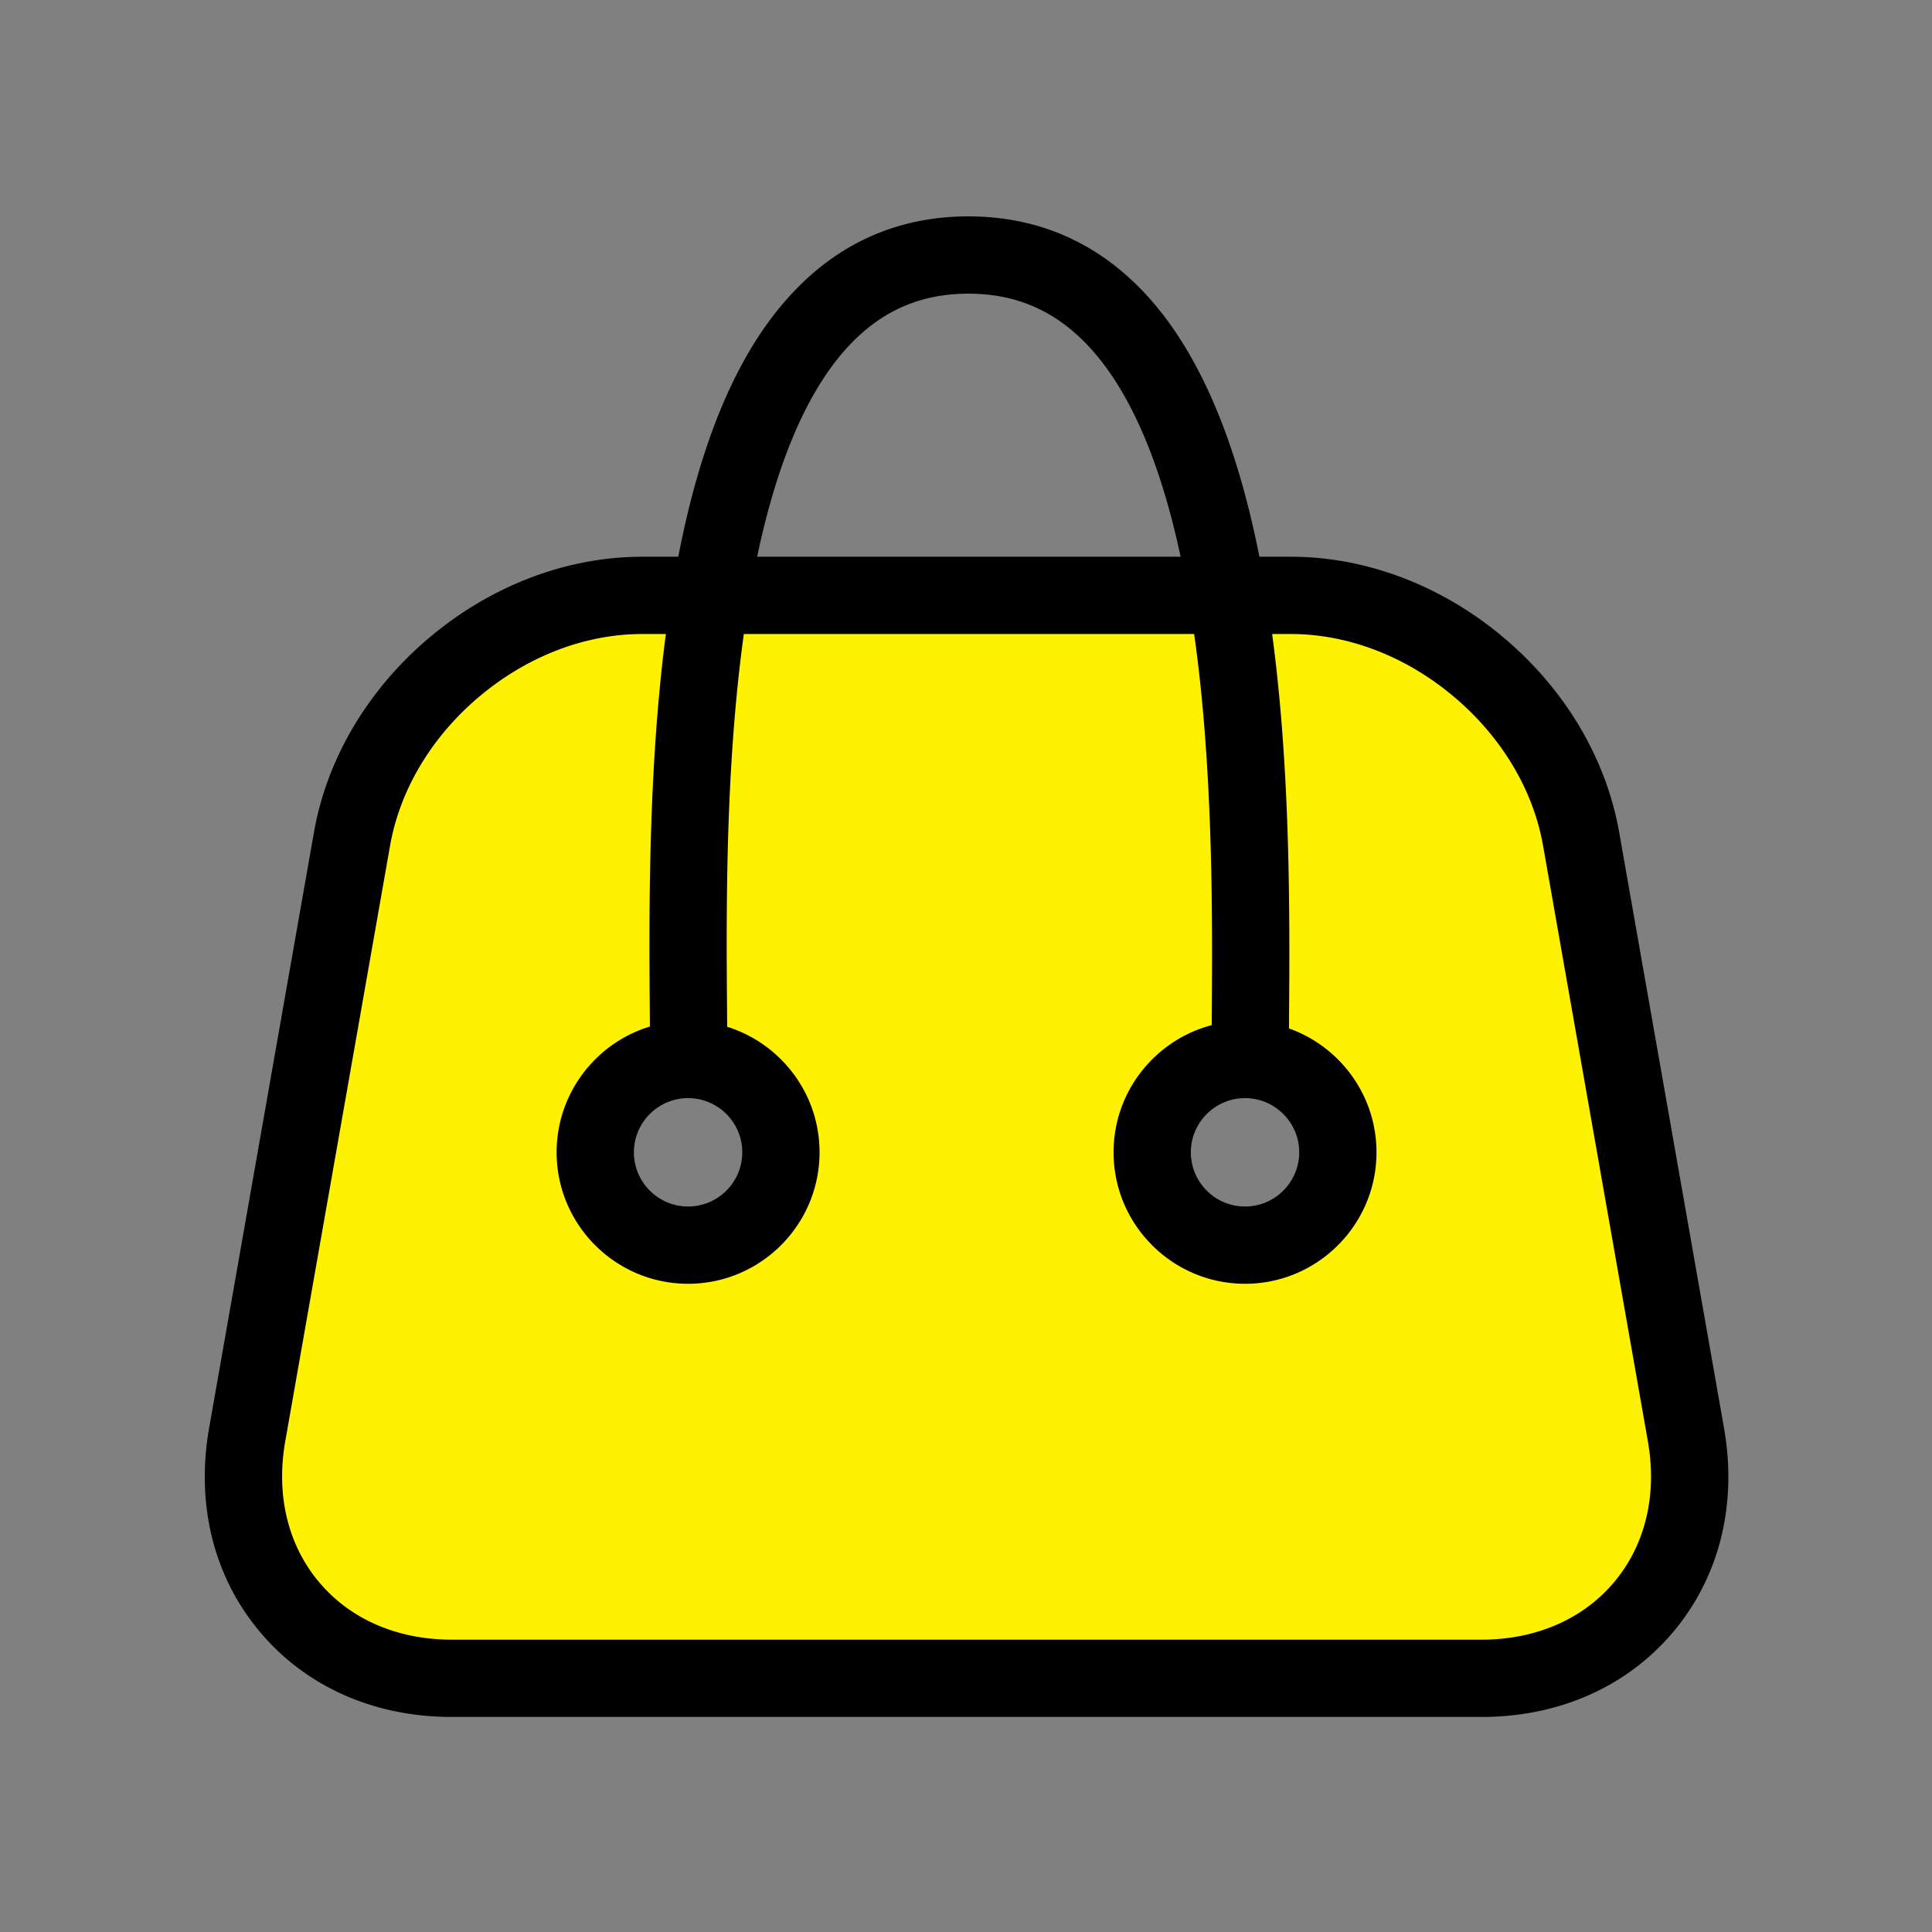
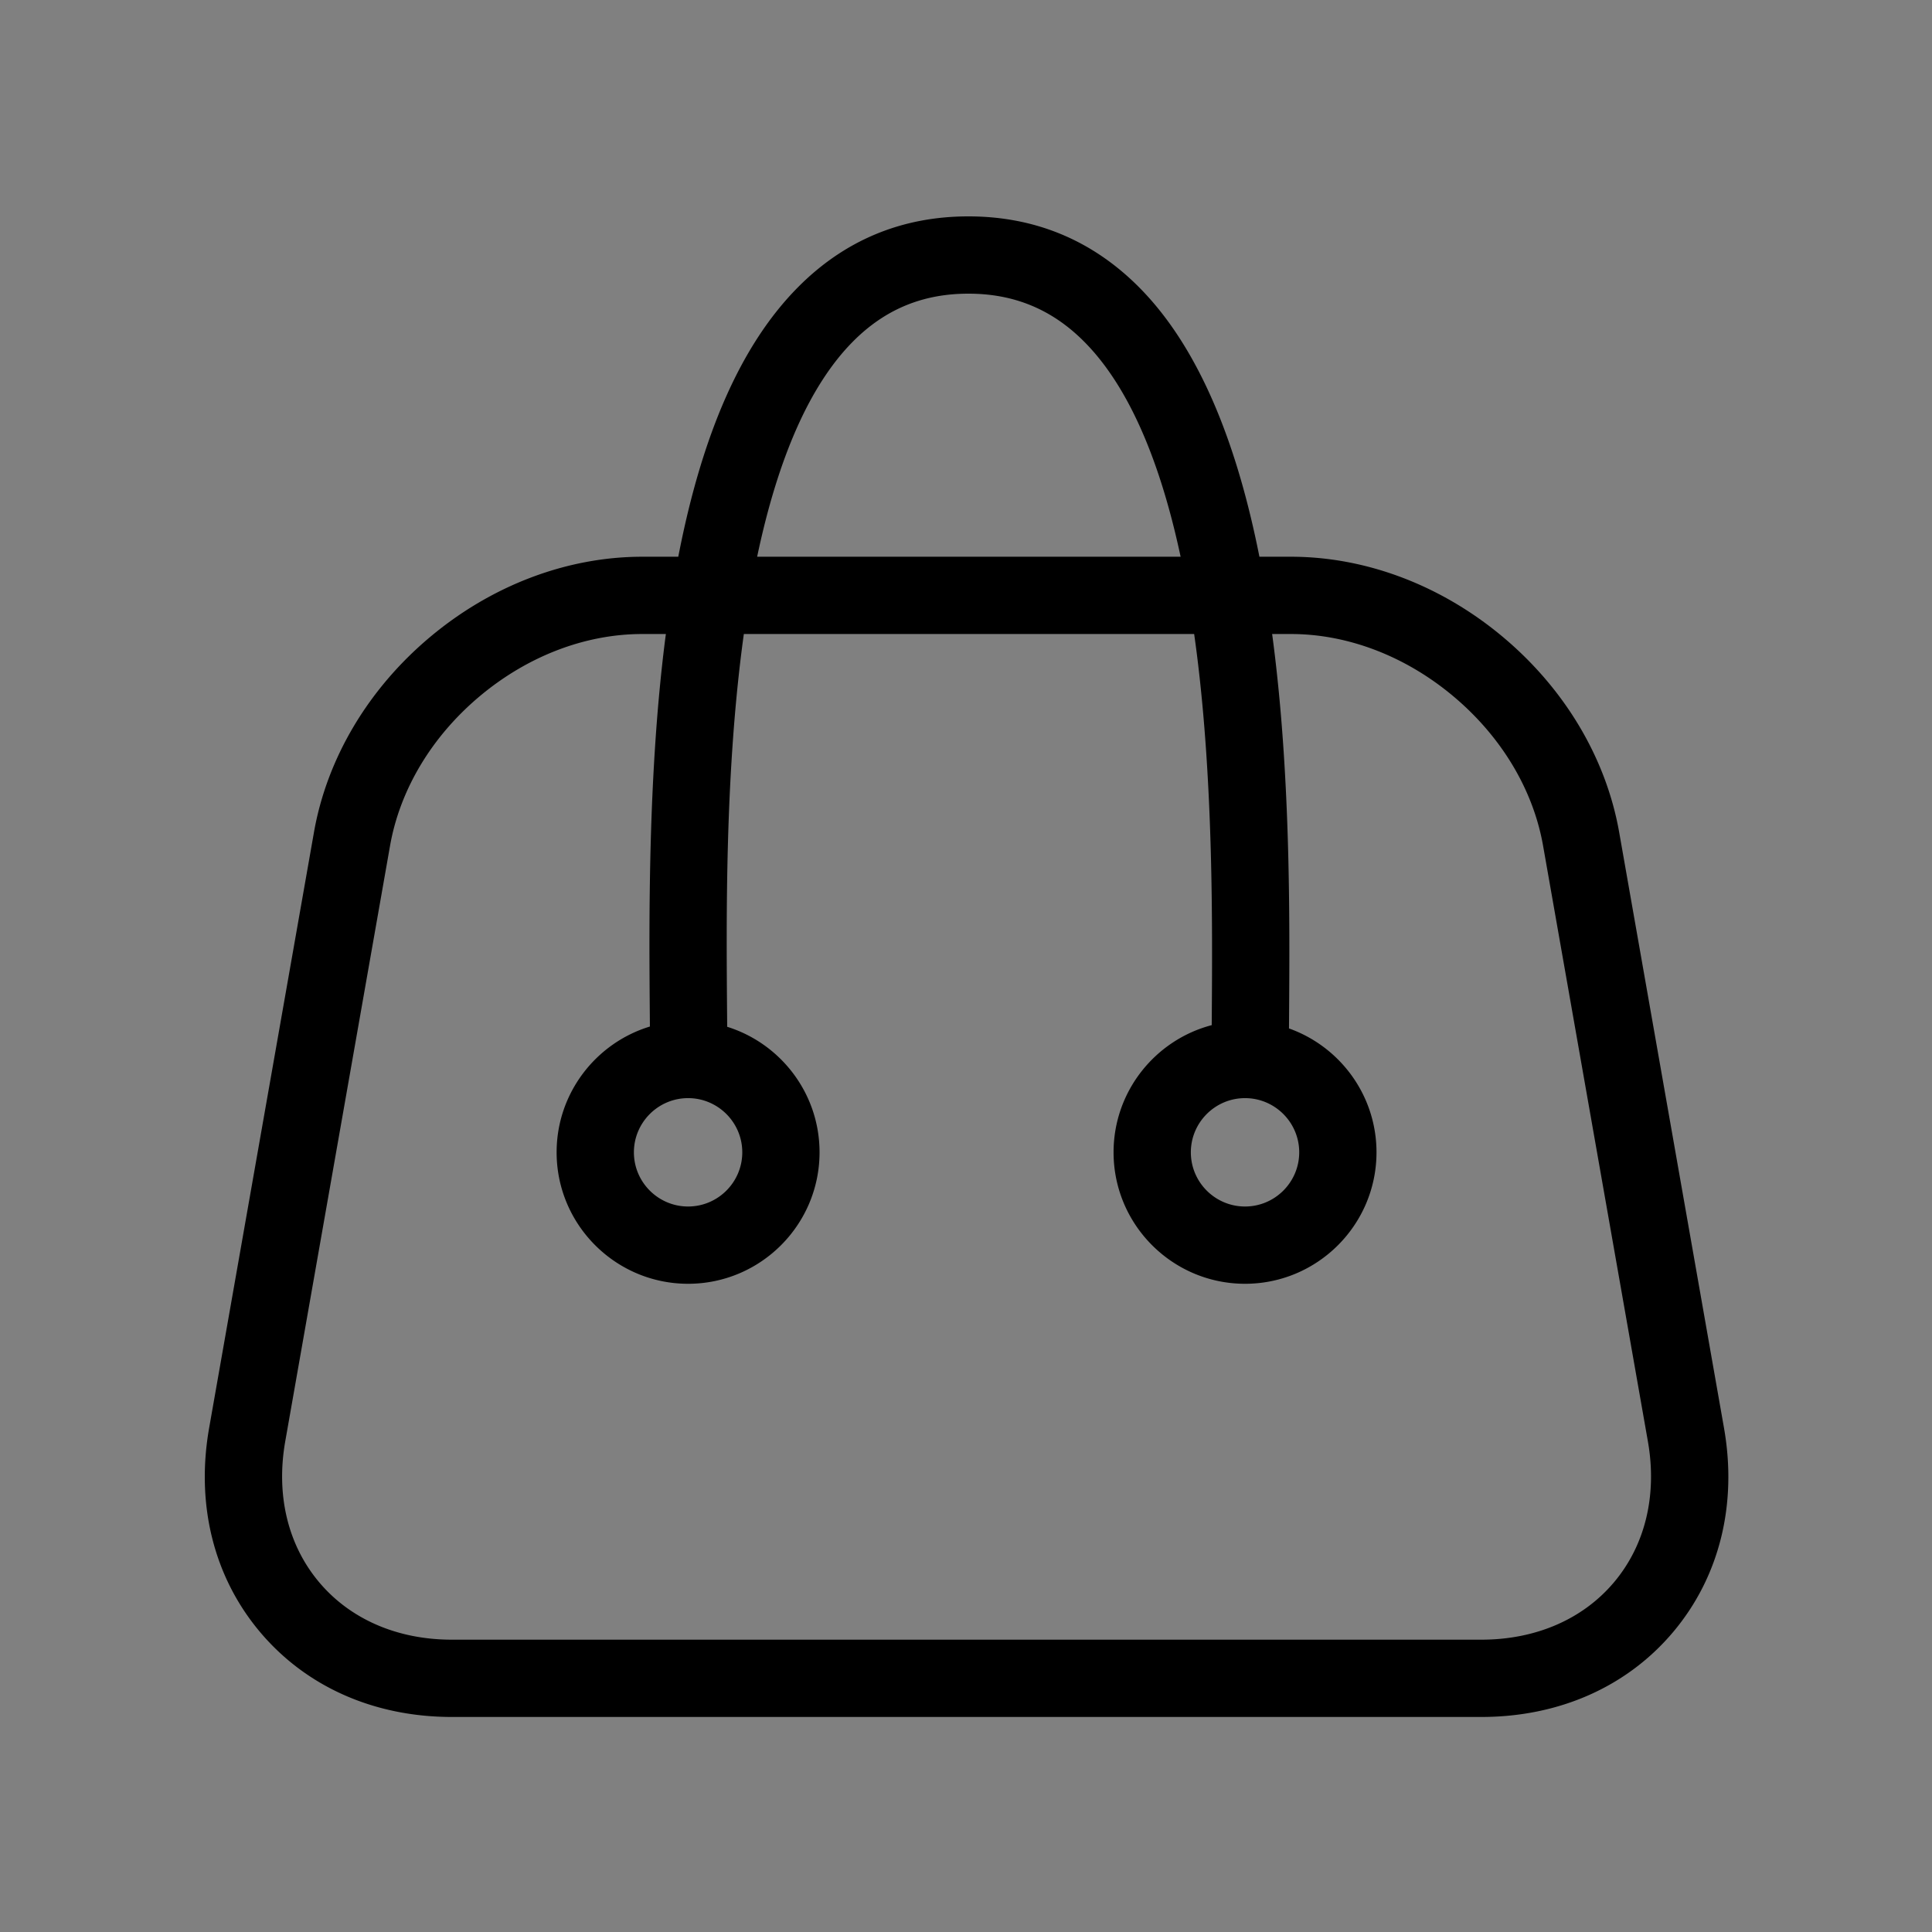
<svg xmlns="http://www.w3.org/2000/svg" width="800px" height="800px" viewBox="0 0 1024 1024" class="icon" version="1.1">
  <rect x="0" y="0" width="1024" height="1024" fill="#808080" stroke="none" />
-   <path d="M659.893 659.951c-27.173 0-49.199-22.026-49.199-49.198s22.026-49.199 49.199-49.199c27.171 0 49.197 22.027 49.197 49.199 0 27.171-22.026 49.198-49.197 49.198m-295.192 0c-27.171 0-49.197-22.026-49.197-49.198s22.026-49.199 49.197-49.199c27.173 0 49.199 22.027 49.199 49.199 0 27.171-22.026 49.198-49.199 49.198m528.877 100.422l-55.542-315.64c-12.536-71.242-81.435-129.17-153.852-129.17H340.415c-72.465 0-141.299 57.831-153.853 129.17l-55.542 315.64c-12.537 71.242 35.997 129.17 108.44 129.17h545.679c72.407 0 120.993-57.831 108.439-129.17" fill="#FFF200" />
  <path d="M659.893 582.033c15.835 0 28.718 12.883 28.718 28.718 0 15.835-12.883 28.718-28.718 28.718-15.836 0-28.719-12.882-28.719-28.718 0-15.835 12.883-28.718 28.719-28.718M393.421 610.751c0 15.835-12.883 28.718-28.718 28.718-15.835 0-28.718-12.882-28.718-28.718 0-15.835 12.883-28.718 28.718-28.718 15.835 0 28.718 12.883 28.718 28.718m462.124 227.779c-16.527 19.688-41.531 30.533-70.405 30.533H239.461c-28.859 0-53.855-10.846-70.386-30.539-16.532-19.696-22.883-46.19-17.884-74.602l55.542-315.641v0.001c5.24-29.775 22.095-57.903 47.46-79.203 25.37-21.304 55.99-33.037 86.223-33.037h12.514c-0.157 1.203-0.319 2.39-0.473 3.604-9.054 71.923-8.444 148.062-8.039 198.446l0.047 5.99c-28.581 8.691-49.441 35.285-49.441 66.67 0 38.42 31.257 69.678 69.678 69.678 38.42 0 69.678-31.258 69.678-69.678 0-31.206-20.621-57.686-48.952-66.529l-0.051-6.459c-0.419-52.242-0.994-123.79 7.72-193.002 0.371-2.943 0.759-5.842 1.157-8.719h238.675a743.823 743.823 0 0 1 1.359 10.071c8.846 69.629 8.324 144.141 7.979 193.447l-0.027 3.786c-29.9 7.836-52.026 35.083-52.026 67.407 0 38.42 31.258 69.678 69.679 69.678 38.422 0 69.678-31.258 69.678-69.678 0-30.252-19.385-56.051-46.381-65.659l0.036-5.247c0.375-53.561 0.909-130.277-8.963-203.805h9.922c30.202 0 60.818 11.745 86.209 33.072 25.381 21.32 42.241 49.435 47.474 79.167l55.543 315.641c5.001 28.428-1.342 54.924-17.865 74.609M452.064 181.043C469.018 163.955 489.039 155.648 513.273 155.648c24.29 0 44.385 8.346 61.433 25.512 22.655 22.815 39.752 61.036 51.047 113.922H401.304c11.149-52.989 28.153-91.246 50.761-114.037m461.685 575.779l-55.543-315.641c-6.898-39.199-28.728-75.933-61.468-103.433-32.759-27.515-72.731-42.668-112.554-42.668h-16.667c-11.392-57.436-30.804-109.607-63.749-142.783C578.987 127.343 548.54 114.688 513.273 114.688c-35.219 0-65.596 12.621-90.287 37.511-29.825 30.065-50.735 77.051-63.486 142.883h-19.083c-39.852 0-79.827 15.14-112.563 42.63-32.728 27.482-54.555 64.229-61.46 103.471l-55.542 315.641c-7.134 40.54 2.403 78.907 26.852 108.035 24.447 29.125 60.585 45.165 101.758 45.165h545.678c41.187 0 77.332-16.038 101.777-45.158 24.439-29.116 33.968-67.486 26.832-108.041" fill="#000000" />
</svg>